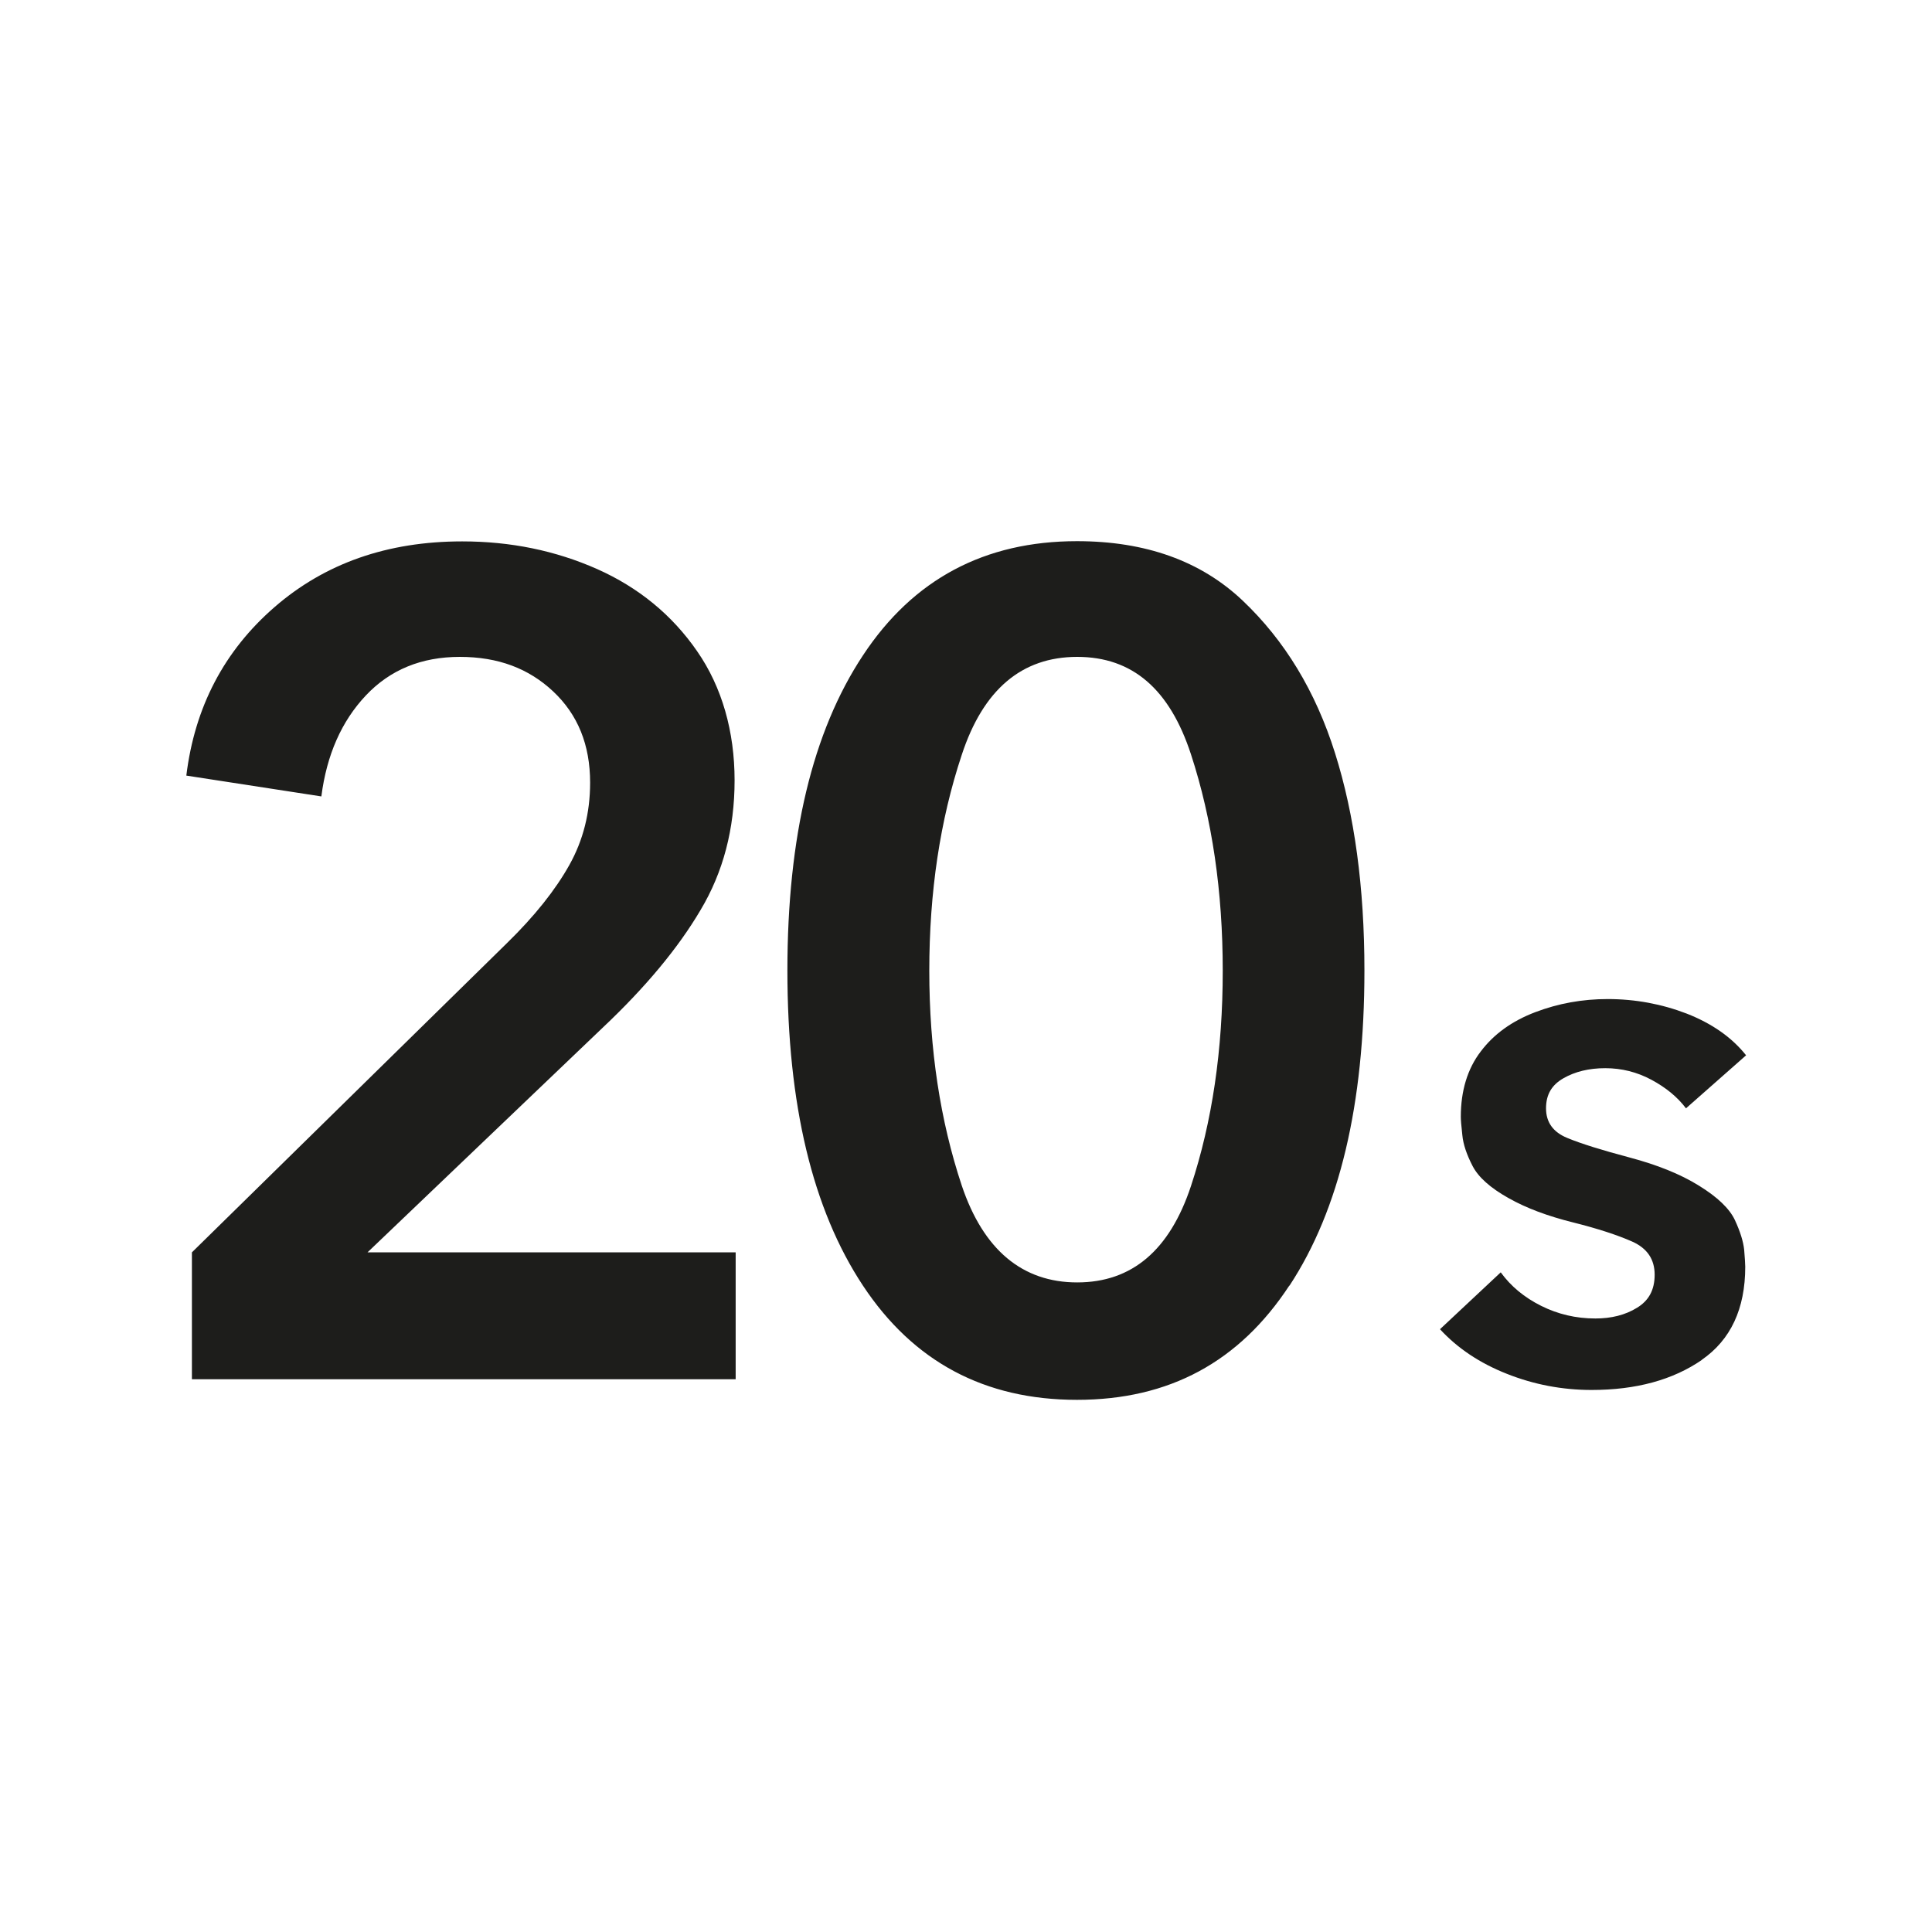
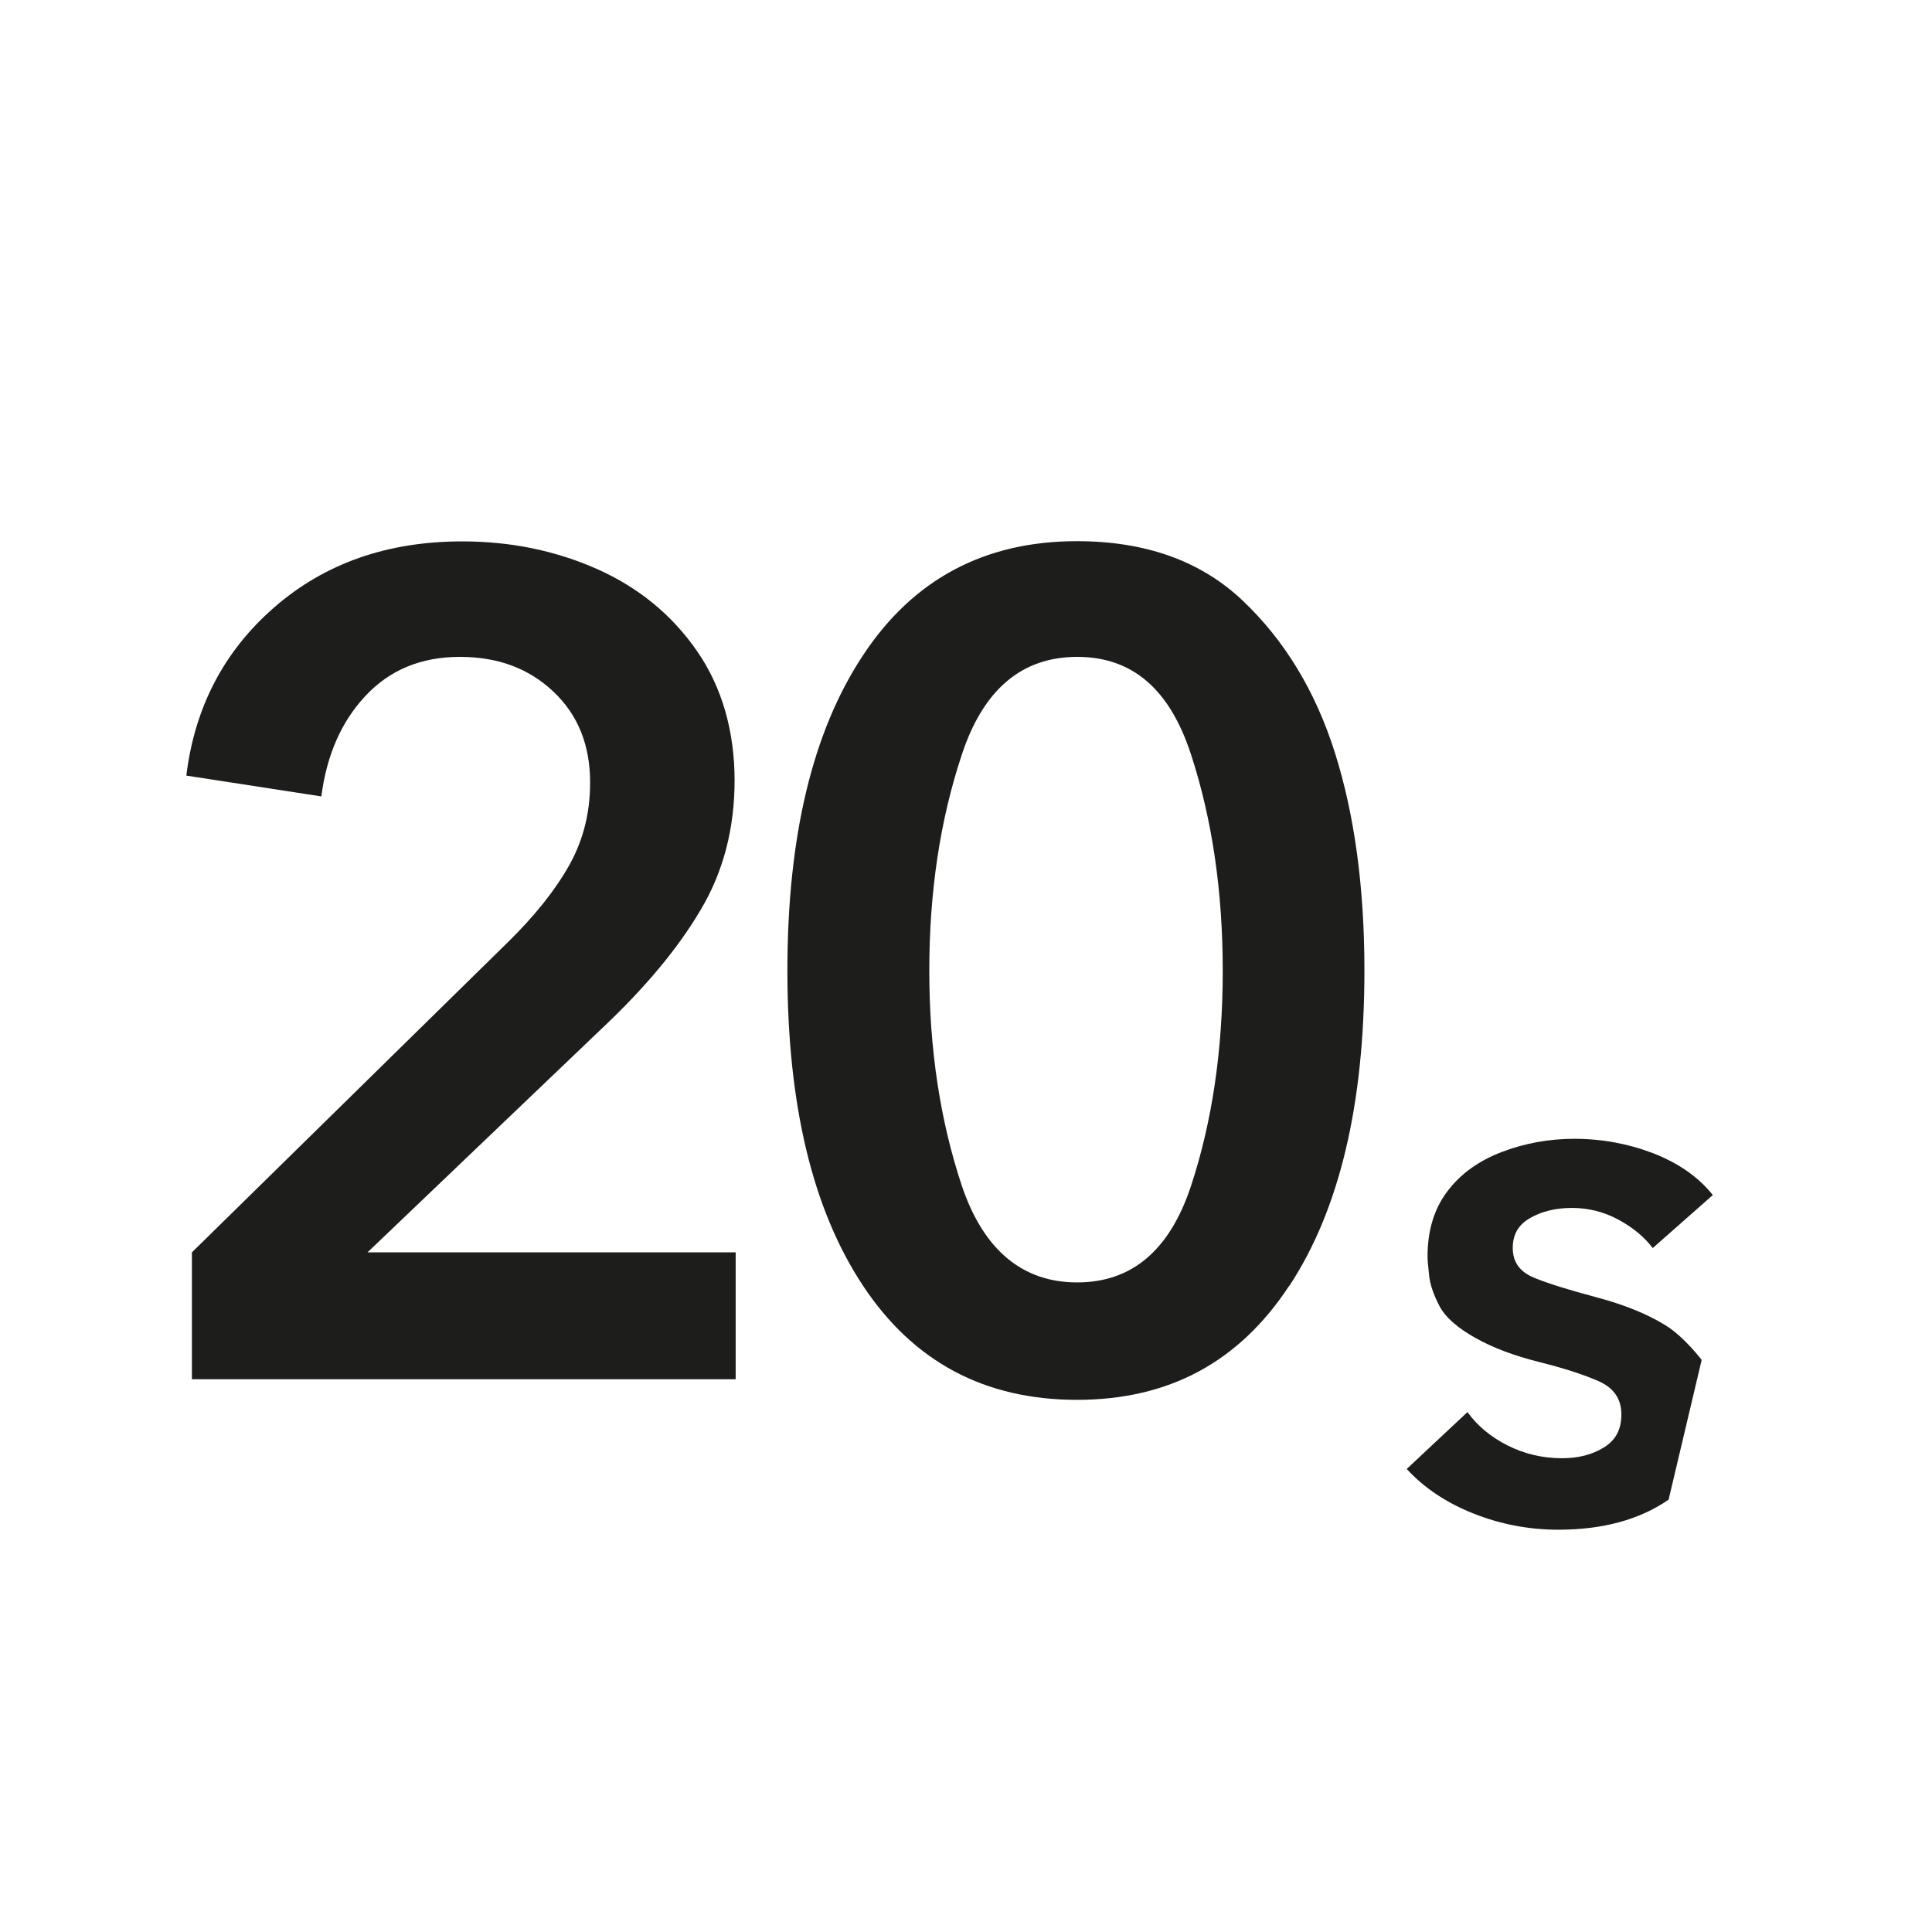
<svg xmlns="http://www.w3.org/2000/svg" id="Ebene_1" data-name="Ebene 1" viewBox="0 0 90 90">
  <defs>
    <style>
      .cls-1 {
        fill: #1d1d1b;
        stroke-width: 0px;
      }
    </style>
  </defs>
-   <path class="cls-1" d="M79.27,63.35c1.35-.93,2.03-2.38,2.03-4.34,0-.14-.02-.41-.05-.79-.04-.38-.18-.84-.43-1.38s-.82-1.08-1.68-1.61c-.87-.54-1.95-.97-3.23-1.31-1.28-.34-2.25-.64-2.9-.91-.66-.27-.99-.73-.99-1.38s.27-1.09.81-1.4c.54-.31,1.19-.47,1.95-.47s1.48.18,2.15.54c.67.36,1.21.8,1.61,1.33l2.8-2.47c-.67-.84-1.59-1.48-2.76-1.94-1.17-.45-2.4-.68-3.69-.68-1.17,0-2.29.2-3.37.61-1.08.41-1.93,1.02-2.54,1.83-.62.81-.93,1.83-.93,3.05,0,.12.02.4.07.84.04.44.21.93.48,1.45.27.52.83,1.02,1.67,1.49.83.47,1.83.84,2.99,1.13,1.16.29,2.08.59,2.78.9.69.31,1.04.82,1.04,1.54s-.28,1.21-.82,1.54c-.55.34-1.2.5-1.94.5-.91,0-1.75-.2-2.53-.59-.78-.39-1.41-.91-1.88-1.56l-2.83,2.65c.81.88,1.85,1.58,3.12,2.08,1.26.5,2.58.75,3.94.75,2.08,0,3.79-.47,5.14-1.4M44.8,55.22c-1-3.01-1.51-6.34-1.51-10s.5-7.01,1.51-10.05c1-3.05,2.8-4.57,5.38-4.57s4.31,1.51,5.3,4.54c.99,3.03,1.48,6.39,1.48,10.08s-.49,7.03-1.48,10.03c-.99,2.99-2.75,4.49-5.3,4.49s-4.37-1.51-5.38-4.52M60.07,59.89c2.33-3.55,3.49-8.44,3.49-14.68,0-3.87-.46-7.25-1.37-10.13-.91-2.89-2.35-5.25-4.3-7.1-1.95-1.85-4.53-2.77-7.72-2.77-4.3,0-7.63,1.77-9.97,5.32-2.35,3.55-3.52,8.44-3.52,14.68s1.17,11.13,3.52,14.68c2.35,3.55,5.67,5.32,9.97,5.32s7.56-1.77,9.89-5.32M34.27,64.25v-5.91h-17.15l10.97-10.48c1.97-1.86,3.49-3.68,4.54-5.46,1.06-1.77,1.59-3.79,1.59-6.05s-.58-4.34-1.75-6.02c-1.16-1.68-2.72-2.96-4.65-3.82-1.94-.86-4.03-1.29-6.29-1.29-3.48,0-6.39,1.02-8.74,3.06-2.35,2.04-3.72,4.66-4.11,7.85l6.29.97c.25-1.94.94-3.5,2.07-4.7,1.13-1.2,2.59-1.8,4.38-1.8s3.21.54,4.35,1.61c1.15,1.08,1.72,2.49,1.72,4.25,0,1.4-.32,2.68-.97,3.84-.65,1.16-1.61,2.37-2.9,3.63l-14.68,14.41v5.91h25.32Z" />
+   <path class="cls-1" d="M79.27,63.35s-.82-1.08-1.68-1.61c-.87-.54-1.95-.97-3.23-1.31-1.28-.34-2.25-.64-2.9-.91-.66-.27-.99-.73-.99-1.38s.27-1.09.81-1.4c.54-.31,1.19-.47,1.95-.47s1.48.18,2.15.54c.67.36,1.21.8,1.61,1.33l2.8-2.47c-.67-.84-1.59-1.48-2.76-1.94-1.17-.45-2.4-.68-3.69-.68-1.17,0-2.29.2-3.37.61-1.08.41-1.93,1.02-2.54,1.83-.62.81-.93,1.83-.93,3.05,0,.12.02.4.07.84.04.44.21.93.48,1.45.27.52.83,1.02,1.67,1.49.83.47,1.83.84,2.99,1.13,1.16.29,2.08.59,2.78.9.69.31,1.04.82,1.04,1.54s-.28,1.21-.82,1.54c-.55.34-1.2.5-1.94.5-.91,0-1.75-.2-2.53-.59-.78-.39-1.41-.91-1.88-1.56l-2.83,2.65c.81.88,1.85,1.58,3.12,2.08,1.26.5,2.58.75,3.94.75,2.08,0,3.79-.47,5.14-1.4M44.8,55.22c-1-3.01-1.51-6.34-1.51-10s.5-7.01,1.51-10.05c1-3.05,2.8-4.57,5.38-4.57s4.31,1.51,5.3,4.54c.99,3.03,1.48,6.39,1.48,10.08s-.49,7.03-1.48,10.03c-.99,2.99-2.75,4.49-5.3,4.49s-4.37-1.51-5.38-4.52M60.07,59.89c2.33-3.55,3.49-8.44,3.49-14.68,0-3.87-.46-7.25-1.37-10.13-.91-2.89-2.35-5.25-4.3-7.1-1.95-1.85-4.53-2.77-7.72-2.77-4.3,0-7.63,1.77-9.97,5.32-2.35,3.55-3.52,8.44-3.52,14.68s1.17,11.13,3.52,14.68c2.35,3.55,5.67,5.32,9.97,5.32s7.56-1.77,9.89-5.32M34.27,64.25v-5.91h-17.15l10.97-10.48c1.97-1.86,3.49-3.68,4.54-5.46,1.06-1.77,1.59-3.79,1.59-6.05s-.58-4.34-1.75-6.02c-1.16-1.68-2.72-2.96-4.65-3.82-1.94-.86-4.03-1.29-6.29-1.29-3.48,0-6.39,1.02-8.74,3.06-2.35,2.04-3.72,4.66-4.11,7.85l6.29.97c.25-1.94.94-3.5,2.07-4.7,1.13-1.2,2.59-1.8,4.38-1.8s3.21.54,4.35,1.61c1.15,1.08,1.72,2.49,1.72,4.25,0,1.4-.32,2.68-.97,3.84-.65,1.16-1.61,2.37-2.9,3.63l-14.68,14.41v5.91h25.32Z" />
</svg>